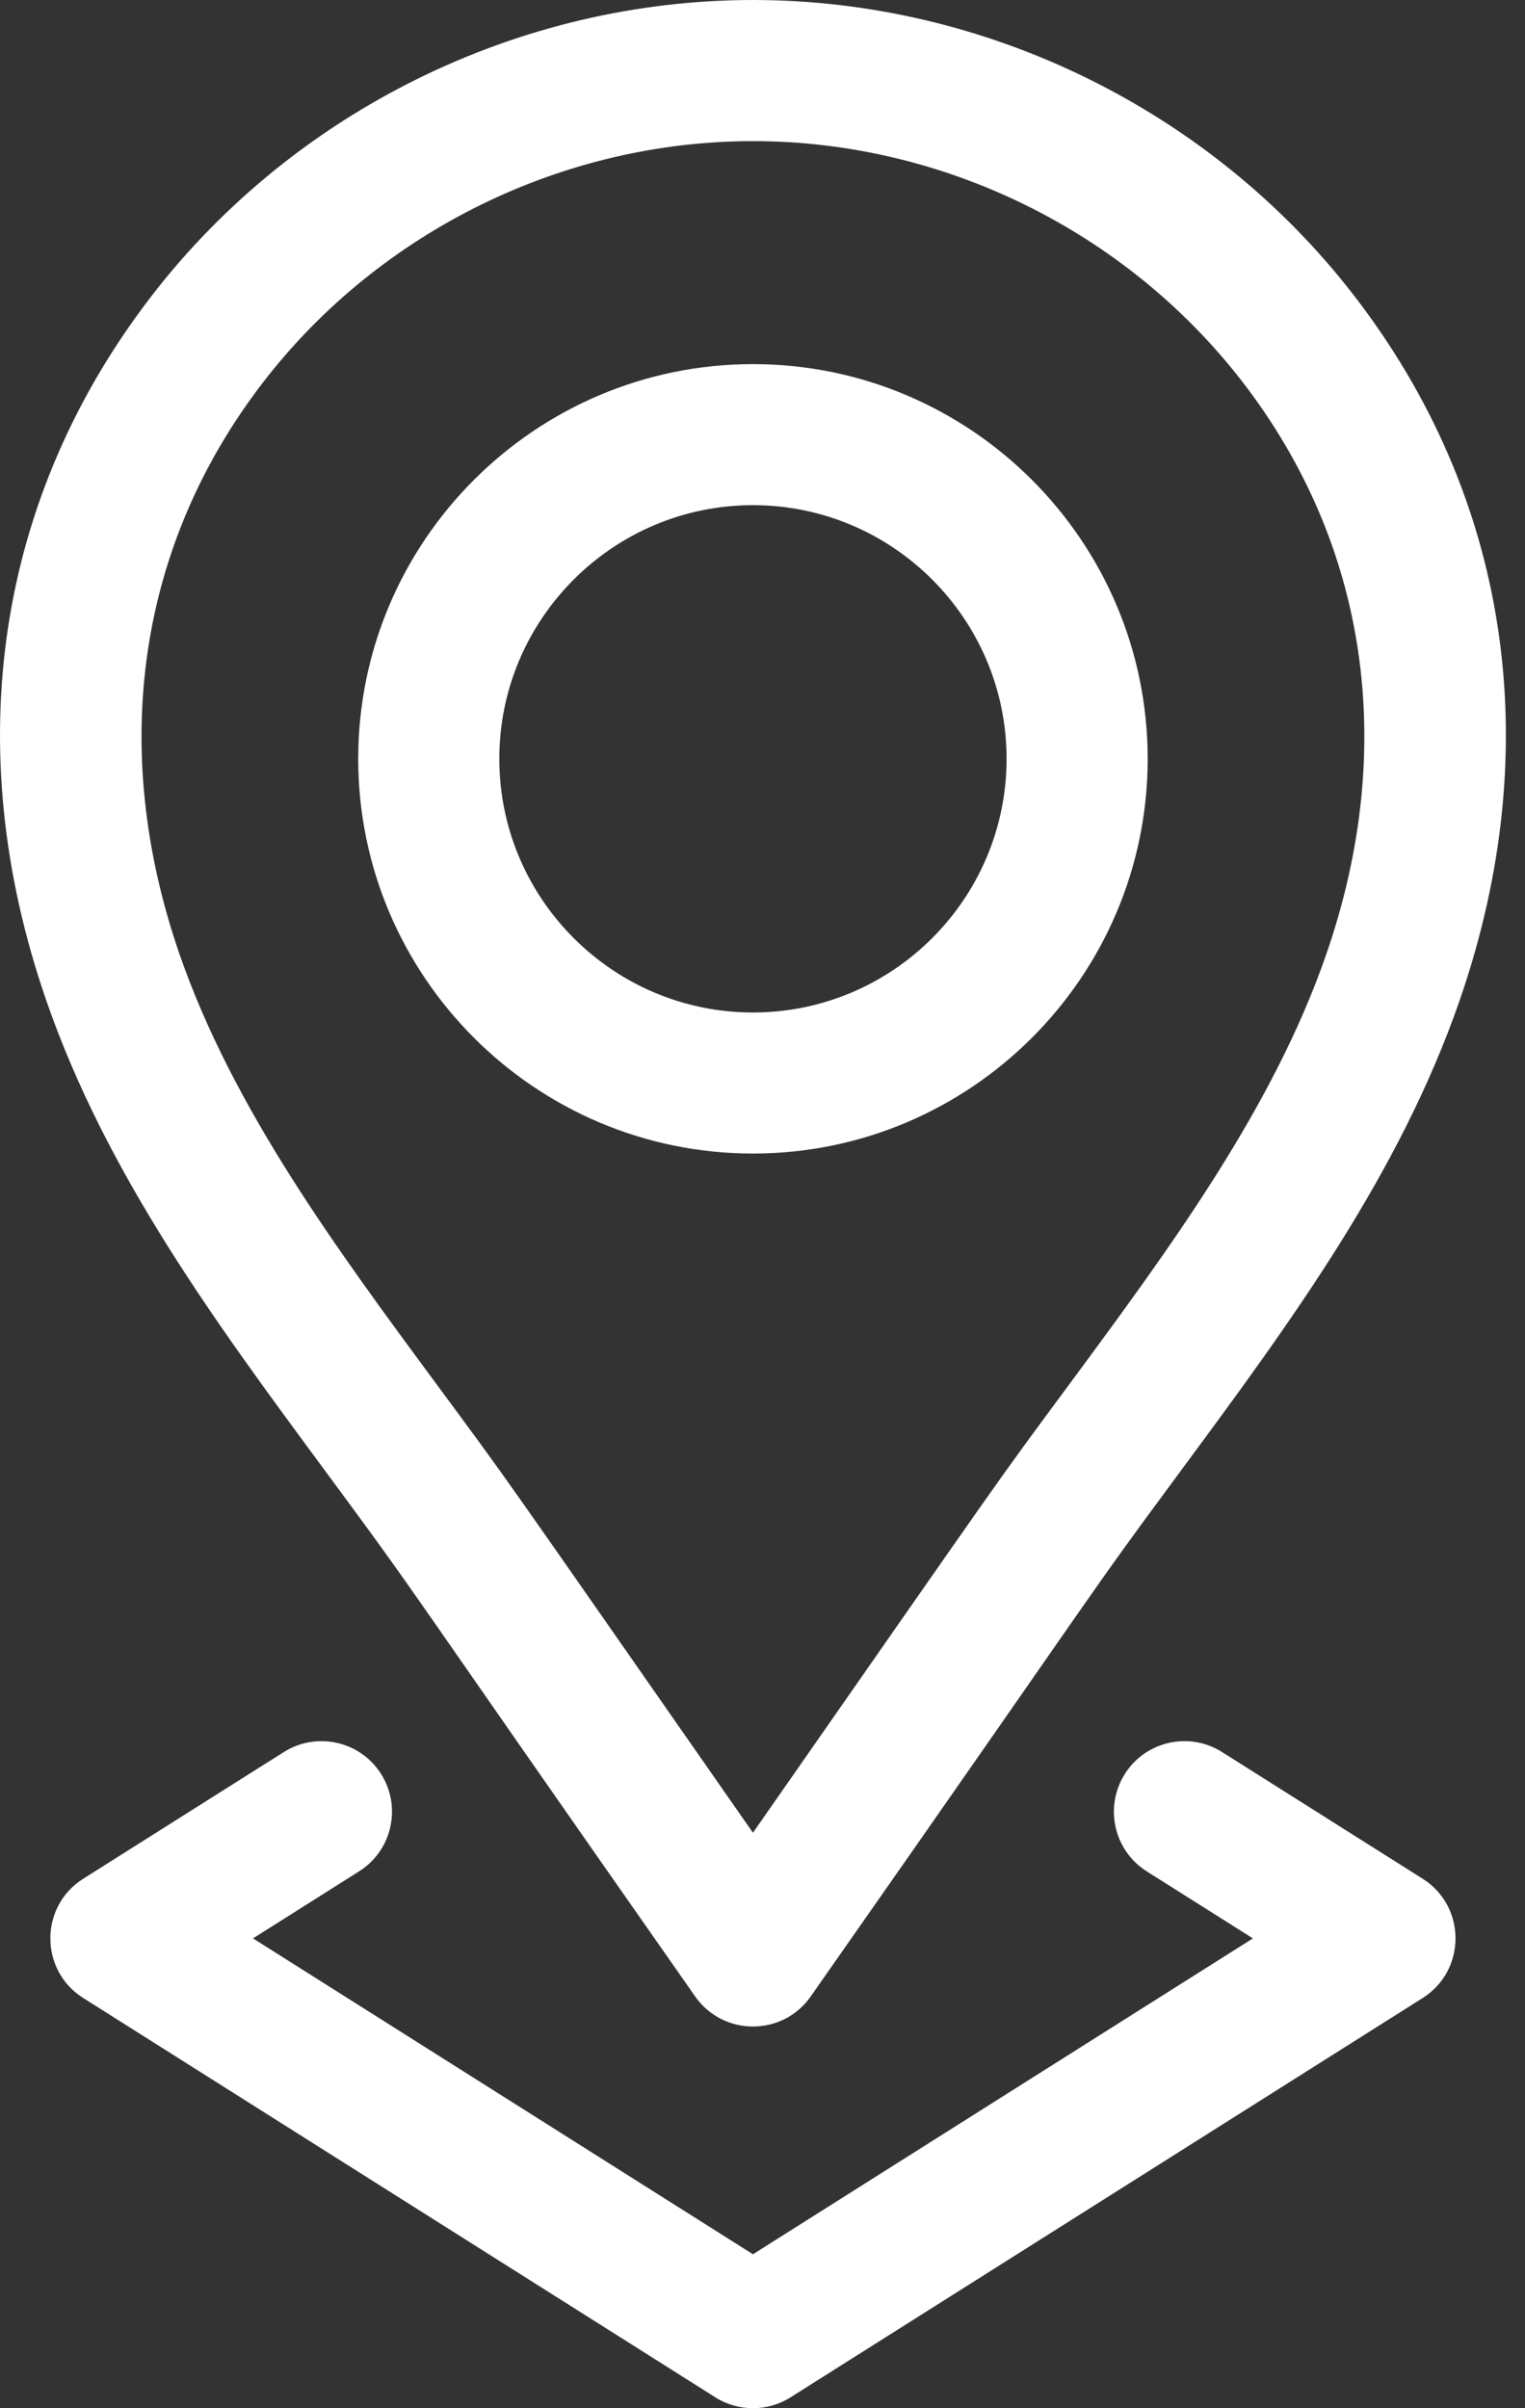
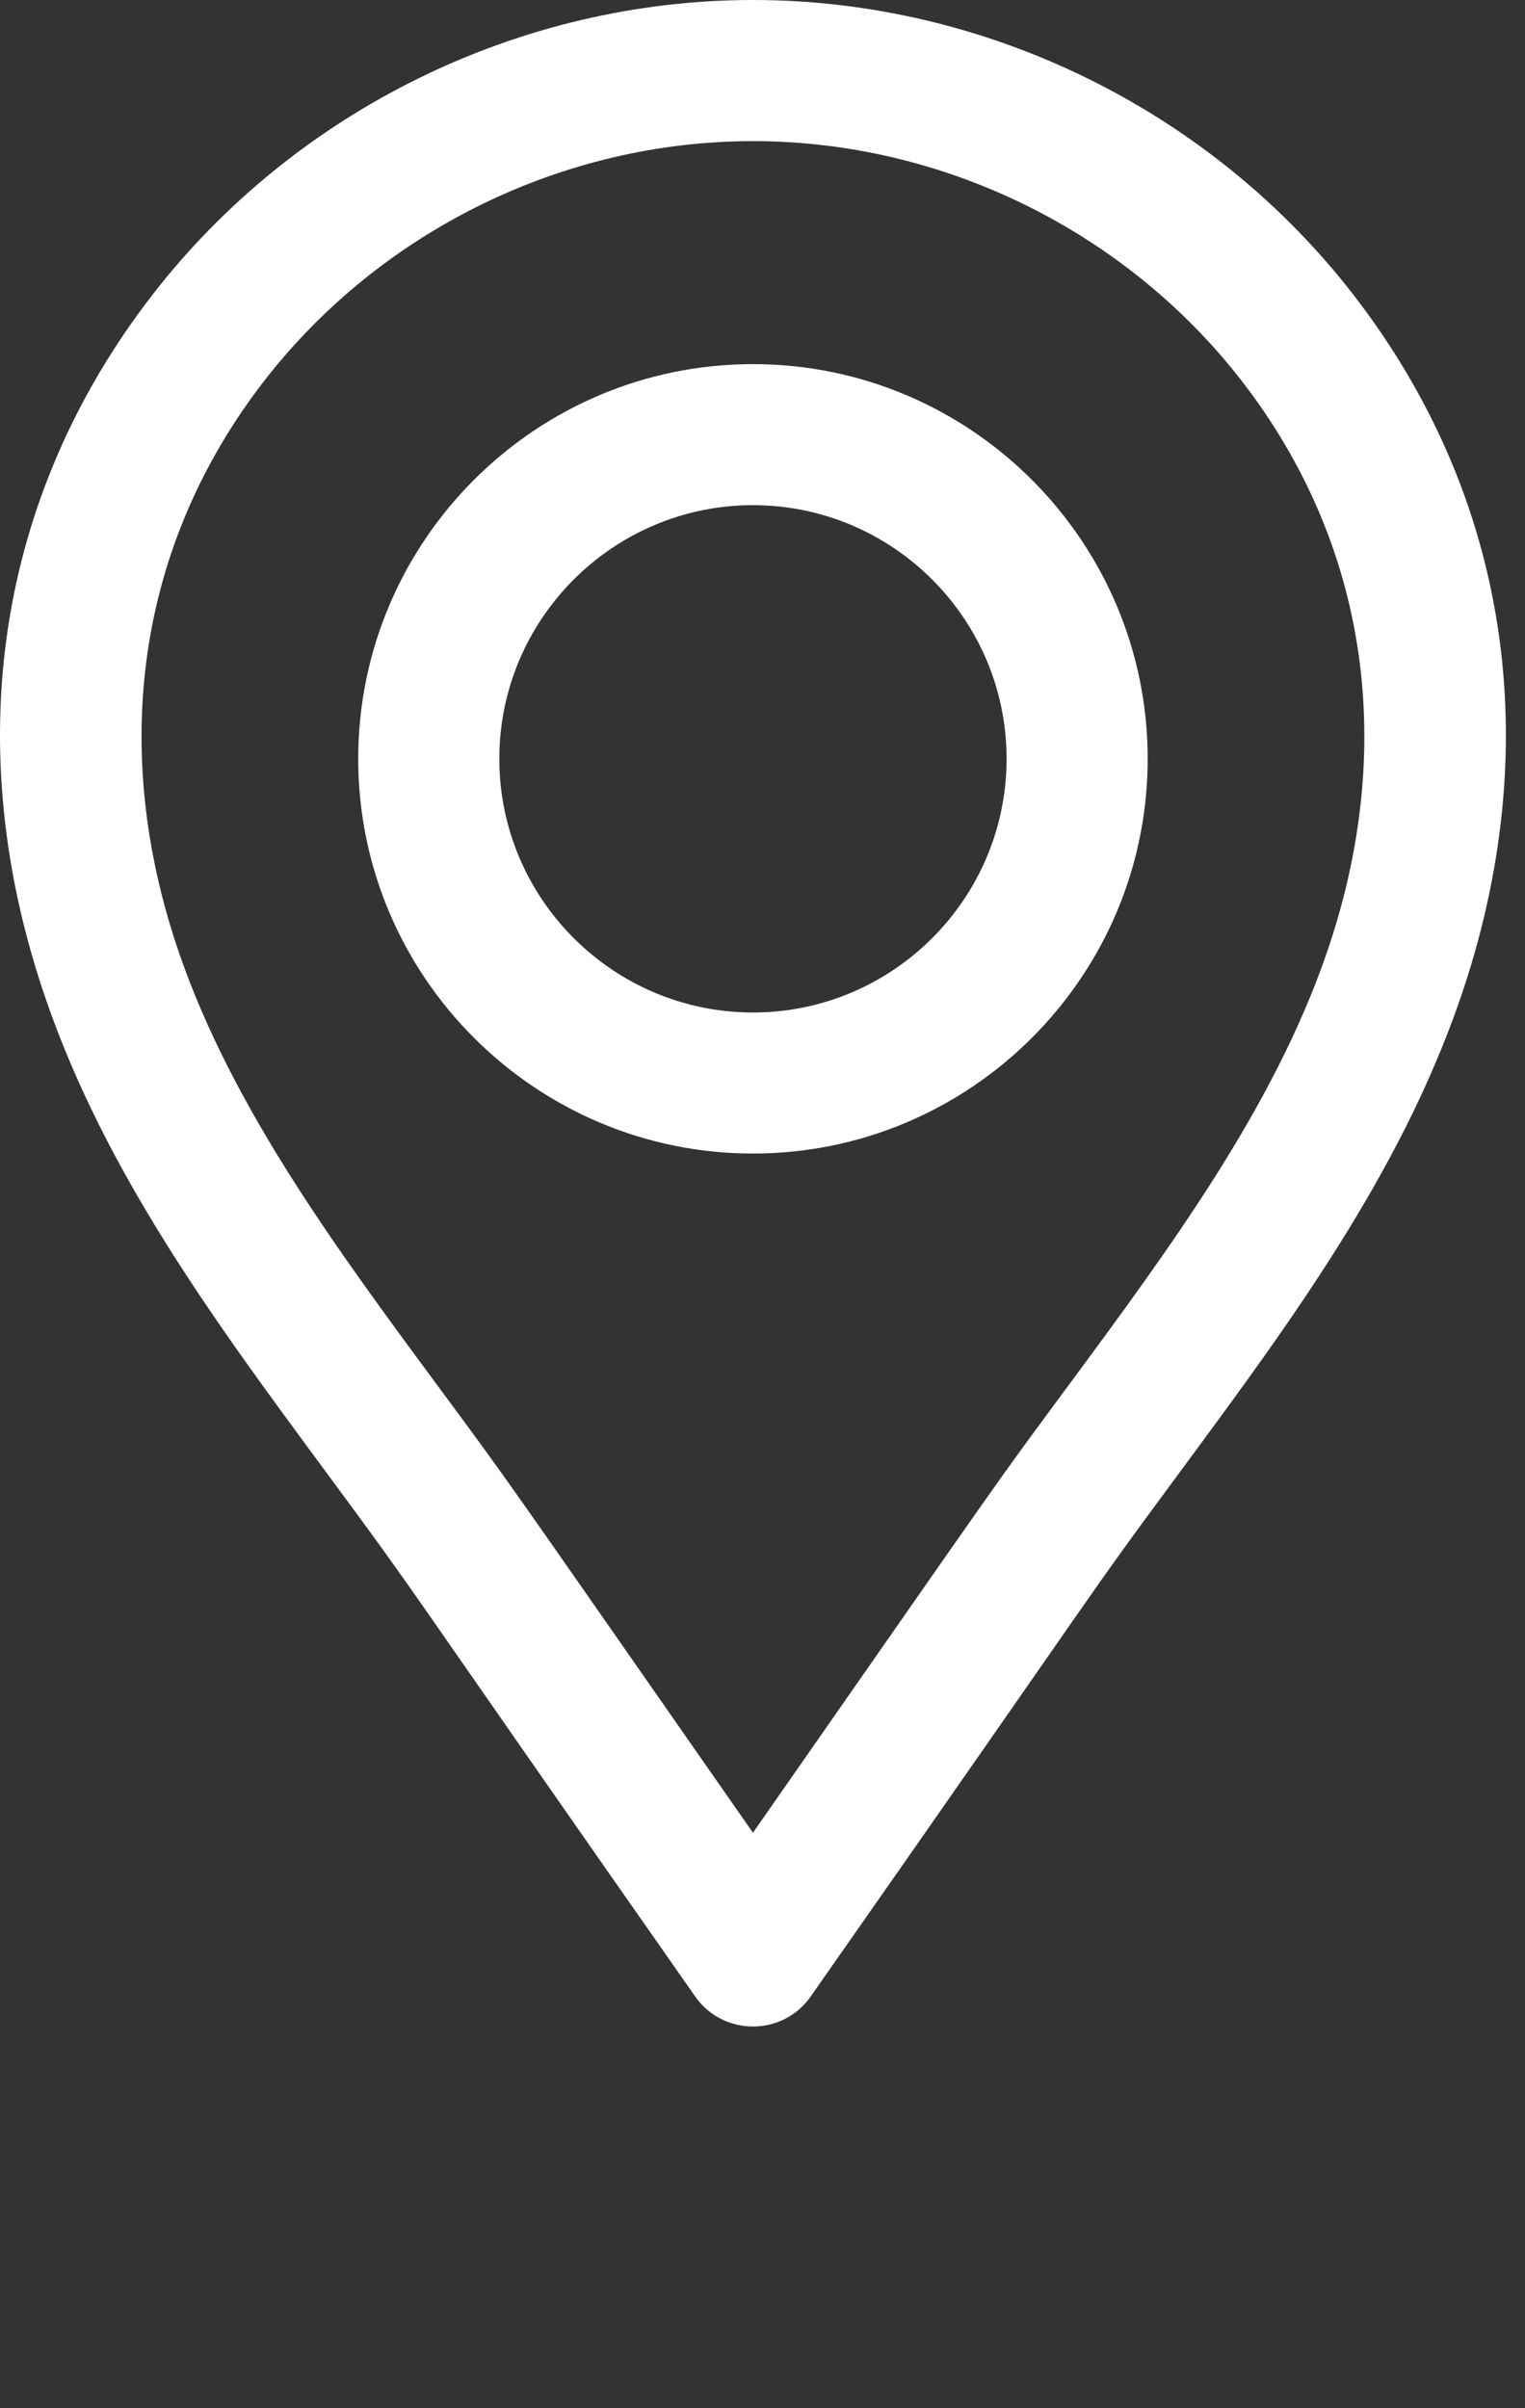
<svg xmlns="http://www.w3.org/2000/svg" width="19" height="30" viewBox="0 0 19 30" fill="none">
  <rect x="0" y="0" width="19" height="30" fill="#333333" stroke="none" />
  <path d="M9.381 14.37C12.093 14.37 14.299 12.164 14.299 9.453C14.299 6.742 12.093 4.536 9.381 4.536C6.669 4.536 4.463 6.742 4.463 9.453C4.463 12.164 6.669 14.37 9.381 14.37ZM9.381 6.293C11.123 6.293 12.541 7.711 12.541 9.453C12.541 11.195 11.123 12.613 9.381 12.613C7.639 12.613 6.221 11.195 6.221 9.453C6.221 7.711 7.639 6.293 9.381 6.293Z" fill="white" />
  <path d="M4.026 18.289C5.358 20.092 4.823 19.391 8.66 24.869C9.009 25.369 9.751 25.371 10.101 24.87C13.956 19.366 13.425 20.063 14.736 18.289C16.063 16.492 17.436 14.633 18.188 12.456C19.277 9.303 18.806 6.184 16.863 3.673C16.863 3.673 16.863 3.673 16.863 3.673C15.083 1.373 12.286 0 9.381 0C6.476 0 3.679 1.373 1.899 3.673C-0.044 6.184 -0.515 9.303 0.574 12.456C1.326 14.633 2.699 16.492 4.026 18.289ZM3.289 4.748C4.739 2.876 7.016 1.758 9.381 1.758C11.746 1.758 14.023 2.876 15.473 4.748L15.473 4.748C17.041 6.775 17.415 9.309 16.526 11.882C15.862 13.806 14.571 15.554 13.322 17.245C12.349 18.561 12.64 18.159 9.381 22.831C6.125 18.163 6.412 18.561 5.44 17.245C4.191 15.554 2.9 13.805 2.235 11.882C1.347 9.309 1.721 6.775 3.289 4.748Z" fill="white" />
-   <path d="M4.748 22.099C4.489 21.689 3.946 21.567 3.536 21.826L1.037 23.404C0.491 23.748 0.491 24.546 1.037 24.89L8.912 29.864C9.198 30.045 9.564 30.045 9.85 29.864L17.725 24.89C18.27 24.546 18.271 23.749 17.725 23.404L15.226 21.826C14.816 21.567 14.273 21.689 14.014 22.099C13.755 22.51 13.877 23.053 14.287 23.312L15.61 24.147L9.381 28.082L3.152 24.147L4.474 23.312C4.885 23.053 5.007 22.51 4.748 22.099Z" fill="white" />
</svg>